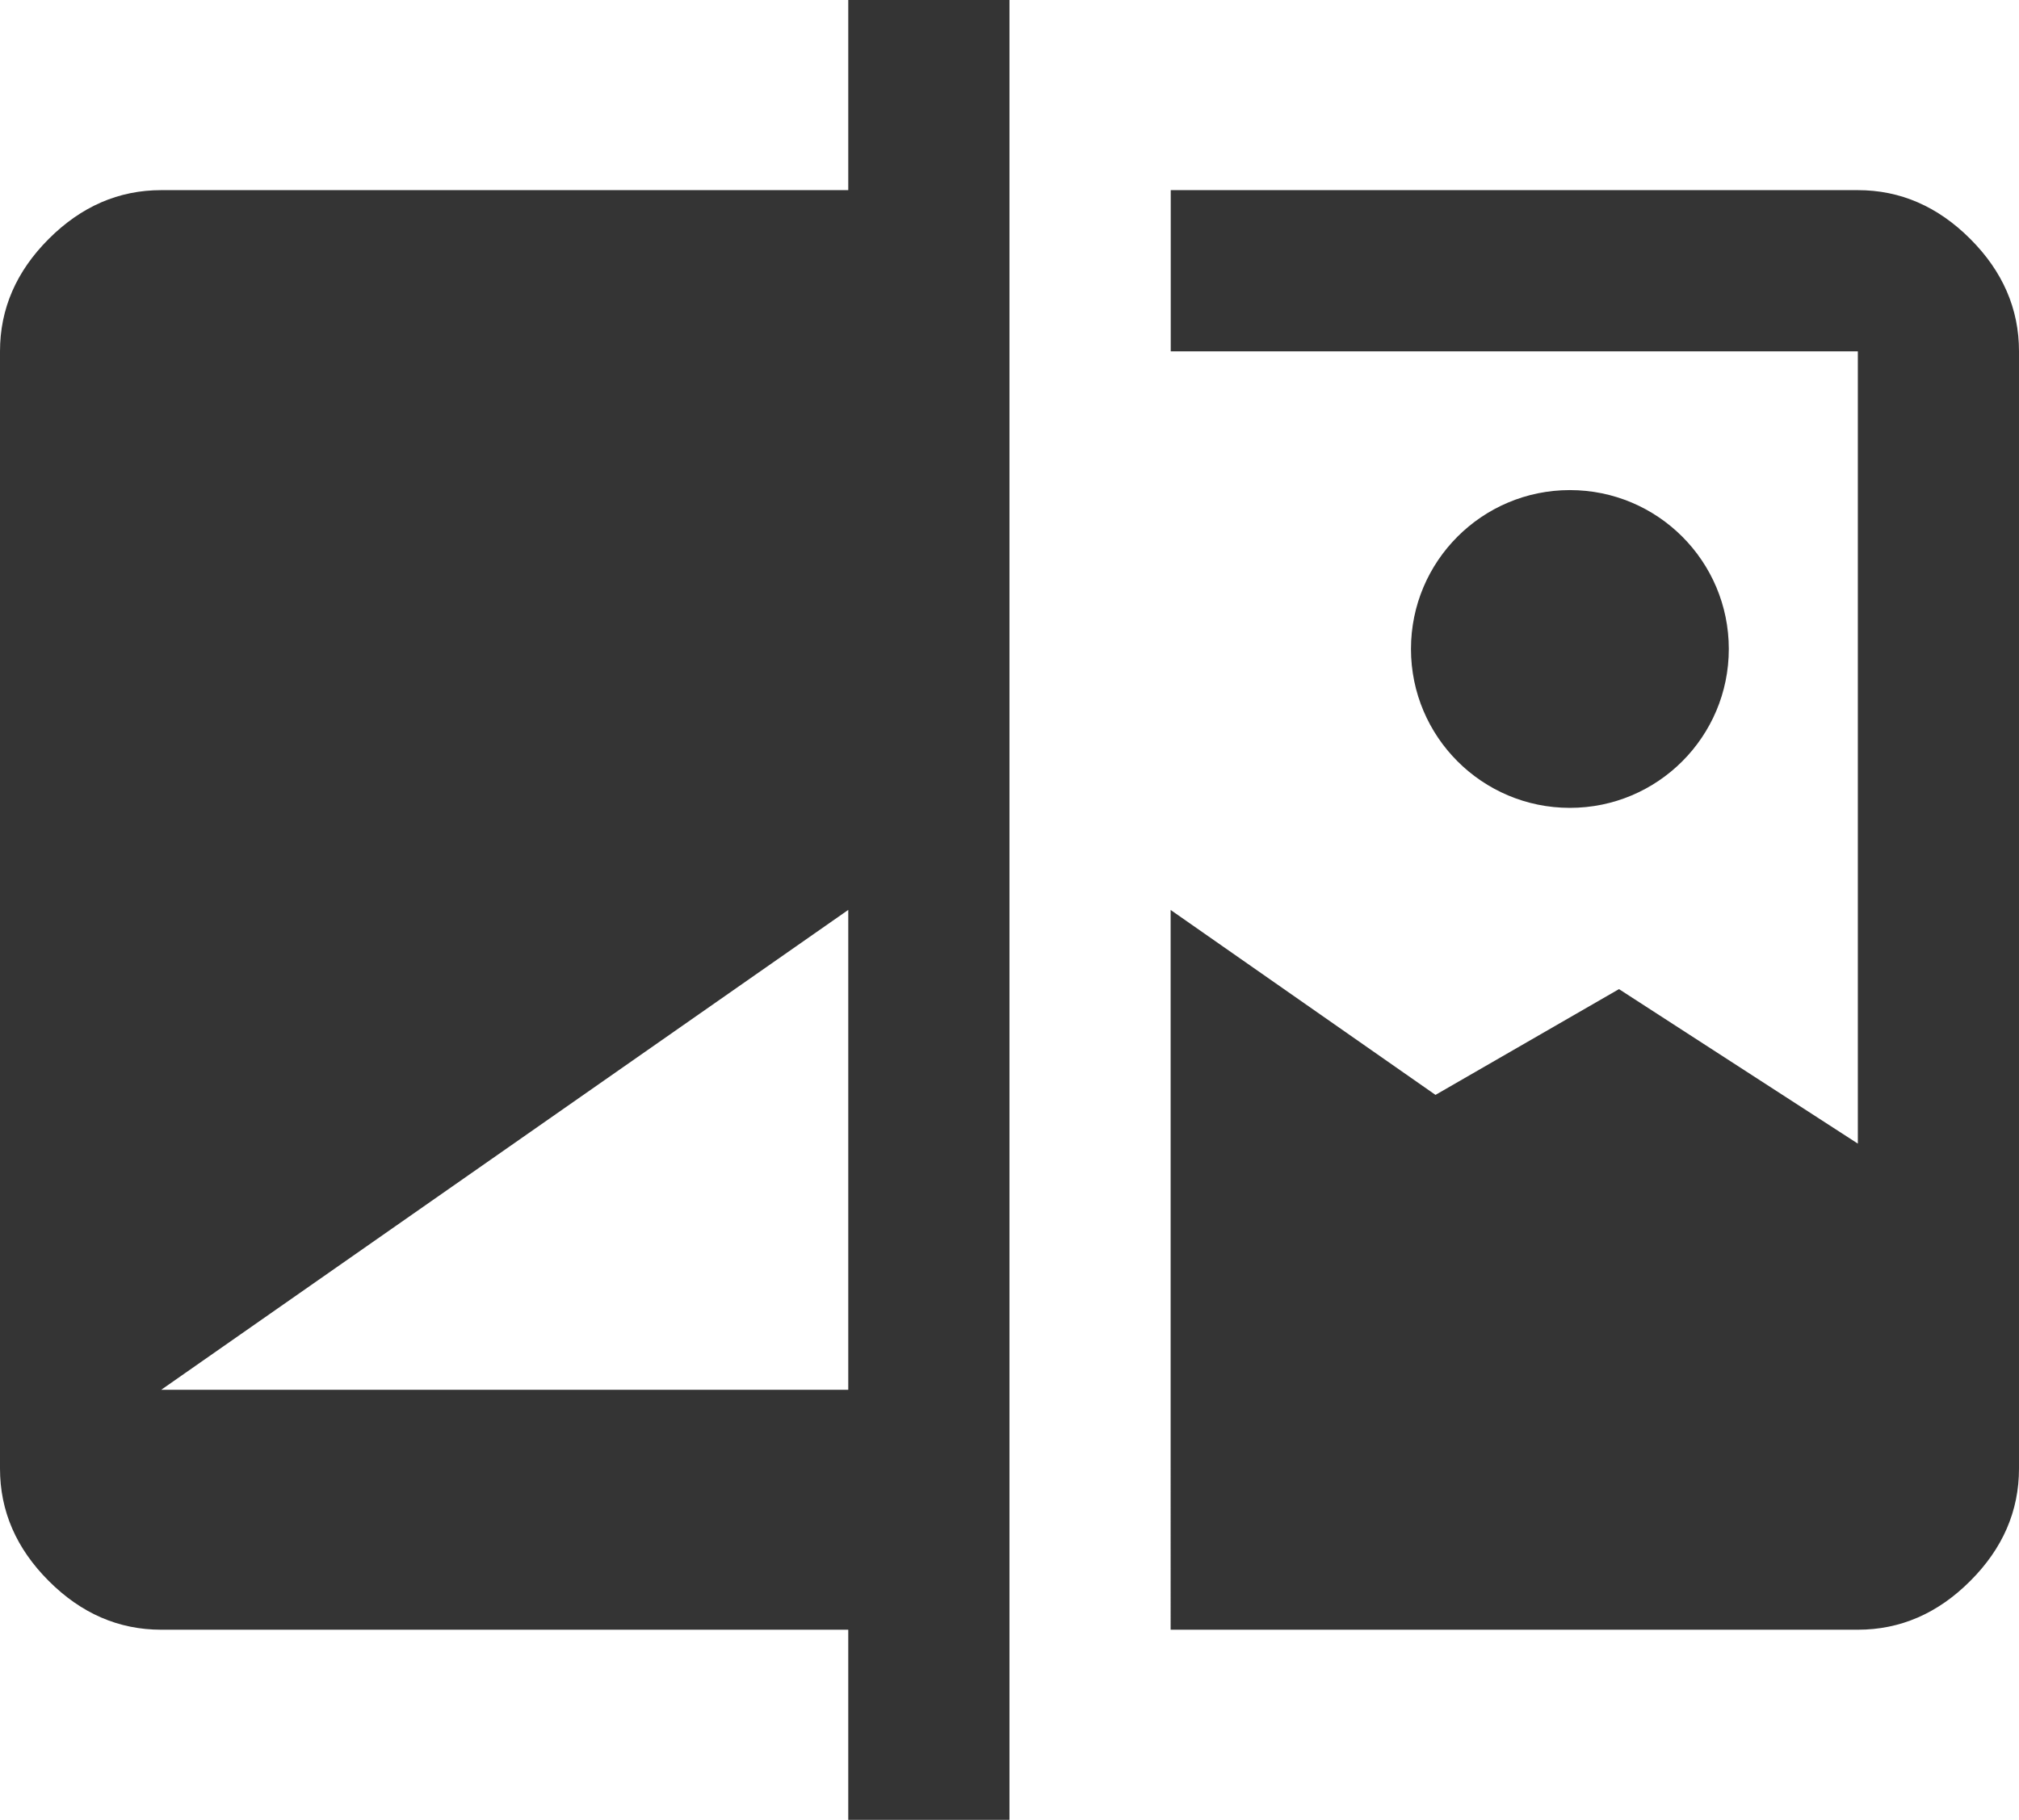
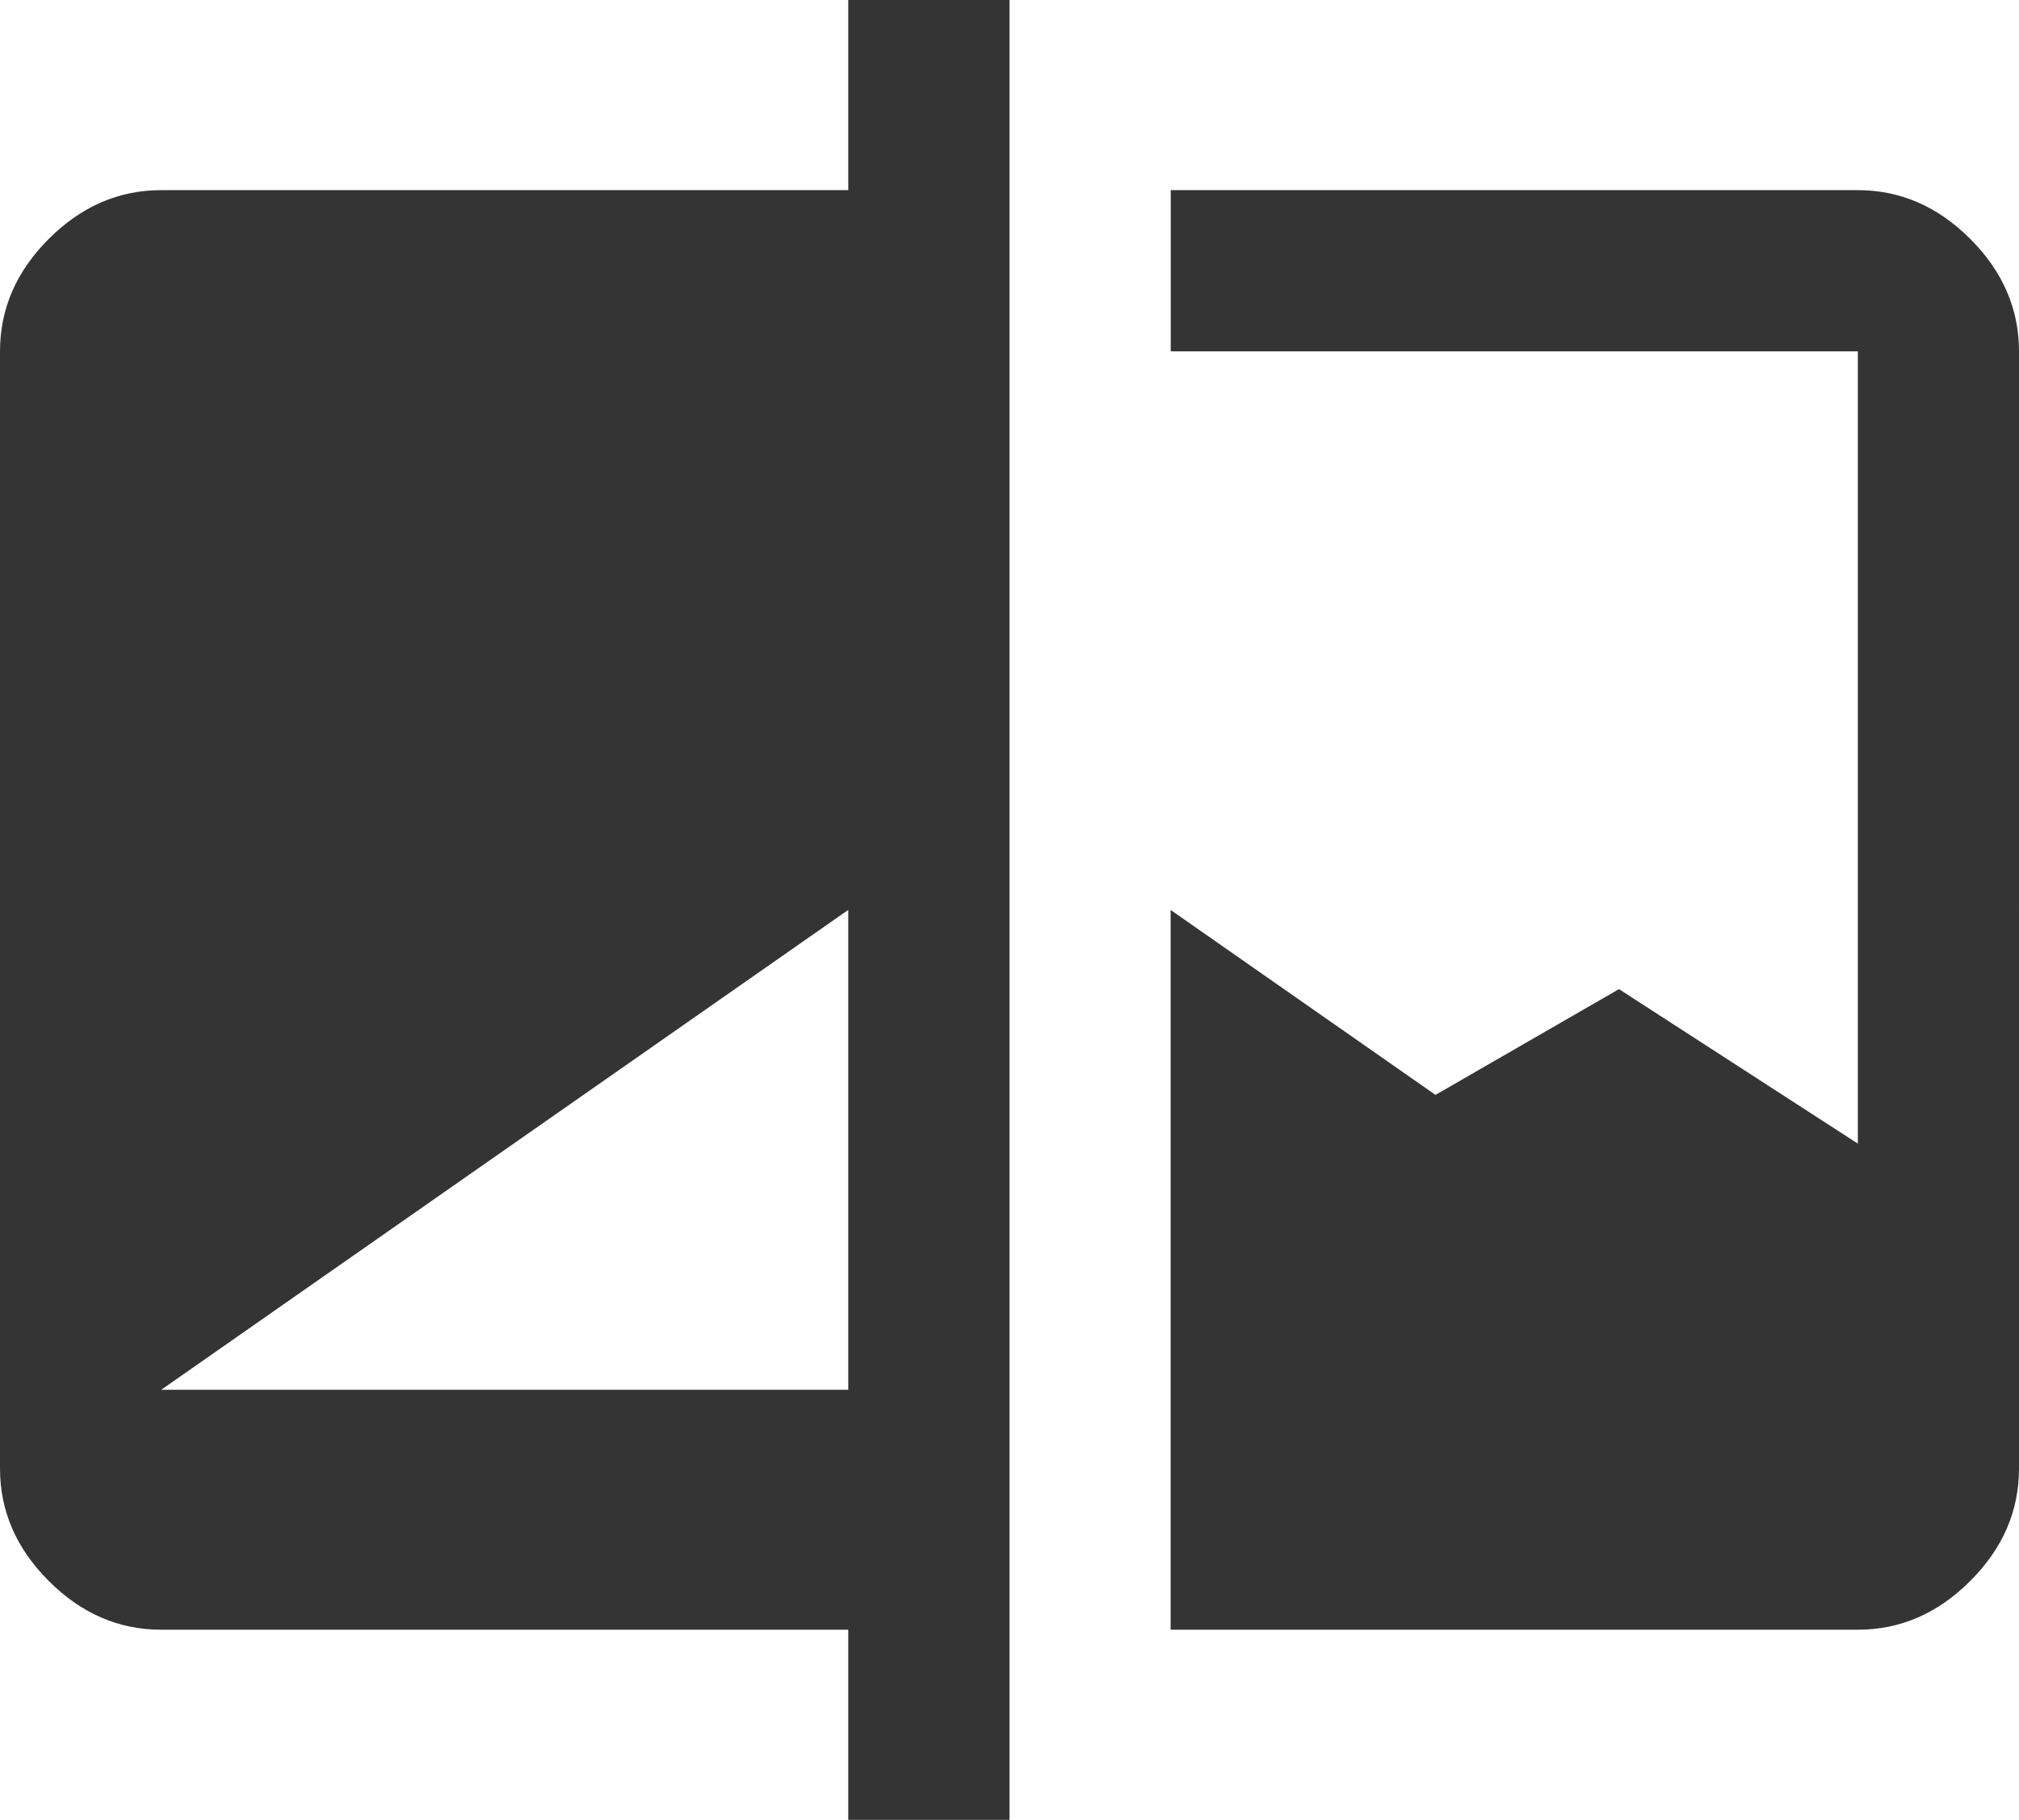
<svg xmlns="http://www.w3.org/2000/svg" version="1.1" id="Ebene_1" x="0px" y="0px" width="39.525px" height="35.632px" viewBox="0 0 39.525 35.632" enable-background="new 0 0 39.525 35.632" xml:space="preserve">
  <g>
    <path fill="#343434" d="M16.606,3.723H3.156c-0.832,0-1.566,0.319-2.202,0.955C0.318,5.314,0,6.048,0,6.879v21.875   c0,0.832,0.318,1.565,0.954,2.201c0.636,0.637,1.37,0.955,2.202,0.955h13.45v3.723h3.156V0h-3.156V3.723z M16.606,27.212H3.156   l13.45-9.396V27.212z" />
    <path fill="#343434" d="M38.571,4.678c-0.636-0.636-1.37-0.955-2.201-0.955H22.919v3.156H36.37v15.513l-4.676-3.025l-3.592,2.071   l-5.185-3.621V31.91H36.37c0.831,0,1.565-0.318,2.201-0.955c0.636-0.635,0.954-1.369,0.954-2.201V6.879   C39.525,6.048,39.207,5.314,38.571,4.678z" />
-     <circle fill="#343434" cx="30.733" cy="12.707" r="3.111" />
  </g>
</svg>